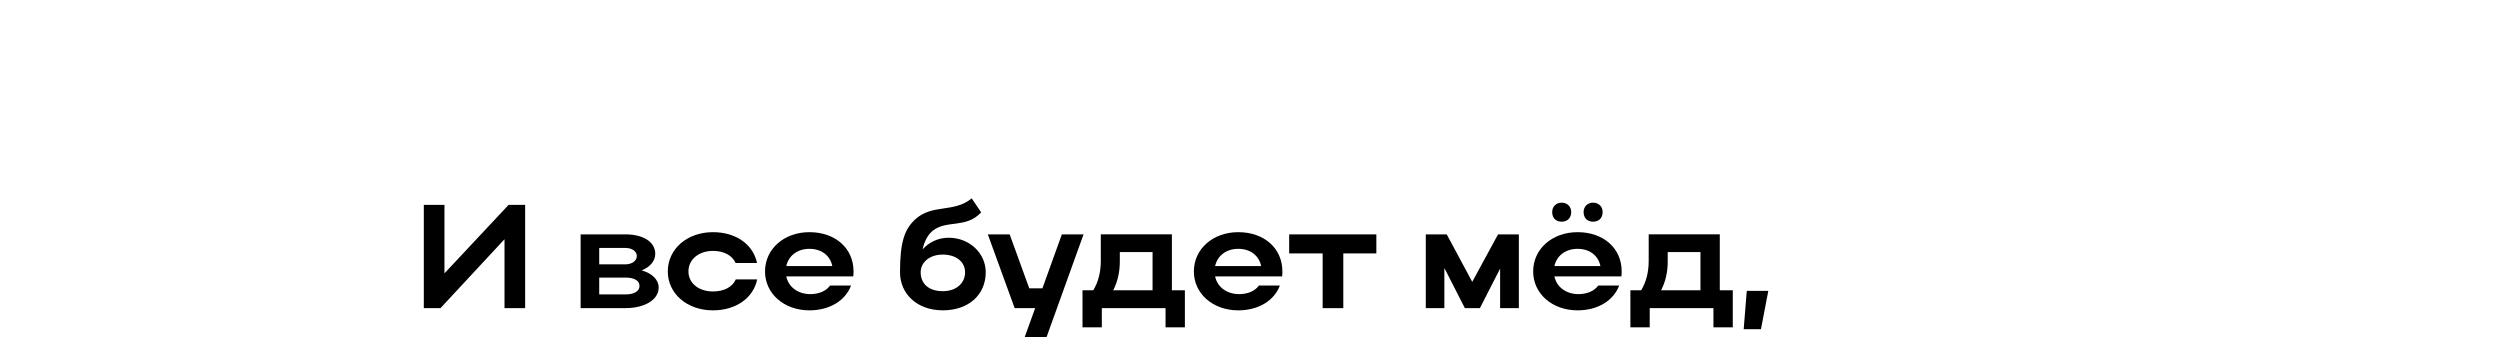
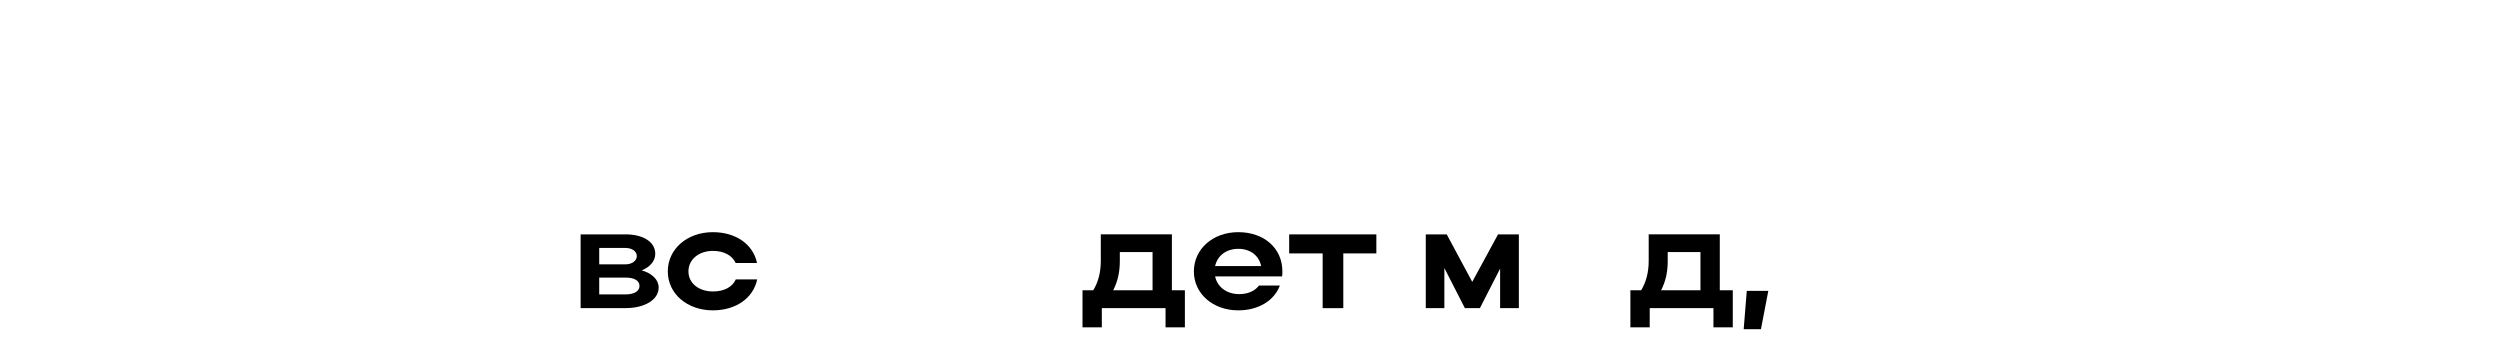
<svg xmlns="http://www.w3.org/2000/svg" id="_Слой_1" data-name="Слой 1" viewBox="0 0 1304.9 176">
  <defs>
    <style> .cls-1 { fill: #000; stroke-width: 0px; } </style>
  </defs>
-   <path class="cls-1" d="M263.33,160.83v-35.96l-33.42,35.96h-8.7v-53.9h10.78v35.73l33.49-35.73h8.62v53.9h-10.78Z" />
  <path class="cls-1" d="M303.06,122.33h23.48c9.16,0,15.48,3.93,15.48,10.16,0,3.77-2.77,6.93-7.08,8.62,5.47,1.62,8.85,4.85,8.85,9.01,0,6.24-7.16,10.7-17.25,10.7h-23.48v-38.5ZM326.55,129.42h-13.78v8.55h13.78c3.16,0,5.85-1.77,5.85-4.31,0-2.39-2.39-4.23-5.85-4.23ZM326.55,144.89h-13.78v8.78h13.78c4.47,0,7.24-1.69,7.24-4.39,0-2.85-2.77-4.39-7.24-4.39Z" />
  <path class="cls-1" d="M372.13,152.13c5.85,0,10.16-2.31,11.93-6.31h11.16c-2,9.78-11.16,16.17-23.1,16.17-13.47,0-23.56-8.7-23.56-20.33s10.01-20.48,23.56-20.48c11.86,0,20.94,6.24,23.02,16.09h-11.16c-1.77-3.93-6.08-6.31-11.86-6.31-7.39,0-12.78,4.47-12.78,10.7s5.47,10.47,12.78,10.47Z" />
-   <path class="cls-1" d="M410.4,144.28c1.16,5.54,6.08,9.24,12.55,9.24,4.62,0,8.32-1.69,10.32-4.47h10.93c-2.93,7.85-11.16,12.94-21.71,12.94-13.24,0-23.18-8.7-23.18-20.33s9.86-20.48,23.18-20.48,23.02,8.24,23.02,20.48c0,.85,0,1.77-.15,2.62h-34.96ZM434.43,138.89c-1.08-5.47-5.62-9.01-11.93-9.01s-10.93,3.62-12.09,9.01h24.02Z" />
-   <path class="cls-1" d="M477.93,114.32c8.78-7.93,20.1-3.16,29.26-10.78l4.93,7.31c-8.01,8.62-18.09,3.7-25.41,9.7-2.62,2.23-4.24,5.54-5.16,9.62,3.31-3.7,8.08-6.08,13.63-6.08,10.86,0,19.33,8.08,19.33,18.02,0,11.7-8.85,19.87-22.41,19.87s-22.33-8.7-22.33-19.87c0-16.09,2.46-22.64,8.16-27.8ZM492.1,151.98c7.24,0,11.63-4.31,11.63-9.86s-4.77-9.24-11.63-9.24-11.55,4-11.55,9.24c0,5.7,3.93,9.86,11.55,9.86Z" />
-   <path class="cls-1" d="M534.84,176l5.47-15.17h-10.7l-14.01-38.5h11.4l10.24,28.18h6.85l10.16-28.18h11.32l-19.33,53.67h-11.4Z" />
  <path class="cls-1" d="M570.64,151.51c2.62-4.31,3.93-9.39,3.93-15.32v-13.86h37.11v29.18h6.78v19.33h-10.09v-10.01h-33.26v10.01h-10.09v-19.33h5.62ZM601.59,151.51v-19.94h-17.09v4.77c0,5.7-1.08,10.55-3.46,15.17h20.56Z" />
  <path class="cls-1" d="M634.24,144.28c1.16,5.54,6.08,9.24,12.55,9.24,4.62,0,8.32-1.69,10.32-4.47h10.93c-2.93,7.85-11.16,12.94-21.71,12.94-13.24,0-23.18-8.7-23.18-20.33s9.86-20.48,23.18-20.48,23.02,8.24,23.02,20.48c0,.85,0,1.77-.15,2.62h-34.96ZM658.26,138.89c-1.08-5.47-5.62-9.01-11.93-9.01s-10.93,3.62-12.09,9.01h24.02Z" />
  <path class="cls-1" d="M690.38,132.27h-17.48v-9.93h45.5v9.93h-17.25v28.57h-10.78v-28.57Z" />
  <path class="cls-1" d="M753.9,160.83h-9.7v-38.5h10.93l13.32,24.79,13.47-24.79h10.86v38.5h-9.78v-20.63l-10.55,20.63h-7.85l-10.7-20.94v20.94Z" />
-   <path class="cls-1" d="M811.34,144.28c1.16,5.54,6.08,9.24,12.55,9.24,4.62,0,8.32-1.69,10.32-4.47h10.93c-2.93,7.85-11.16,12.94-21.71,12.94-13.24,0-23.18-8.7-23.18-20.33s9.86-20.48,23.18-20.48,23.02,8.24,23.02,20.48c0,.85,0,1.77-.15,2.62h-34.96ZM815.11,105.78c3,0,5,2.08,5,4.93,0,3.08-2,5-5,5s-4.93-1.93-4.93-5c0-2.85,2-4.93,4.93-4.93ZM835.36,138.89c-1.08-5.47-5.62-9.01-11.93-9.01s-10.93,3.62-12.09,9.01h24.02ZM831.51,105.78c3,0,5,2.08,5,4.93,0,3.08-2,5-5,5s-4.93-1.93-4.93-5c0-2.85,2-4.93,4.93-4.93Z" />
  <path class="cls-1" d="M856.62,151.51c2.62-4.31,3.93-9.39,3.93-15.32v-13.86h37.11v29.18h6.78v19.33h-10.09v-10.01h-33.26v10.01h-10.09v-19.33h5.62ZM887.57,151.51v-19.94h-17.09v4.77c0,5.7-1.08,10.55-3.46,15.17h20.56Z" />
  <path class="cls-1" d="M911.75,151.82h11.24l-3.85,20.02h-9.01l1.62-20.02Z" />
</svg>